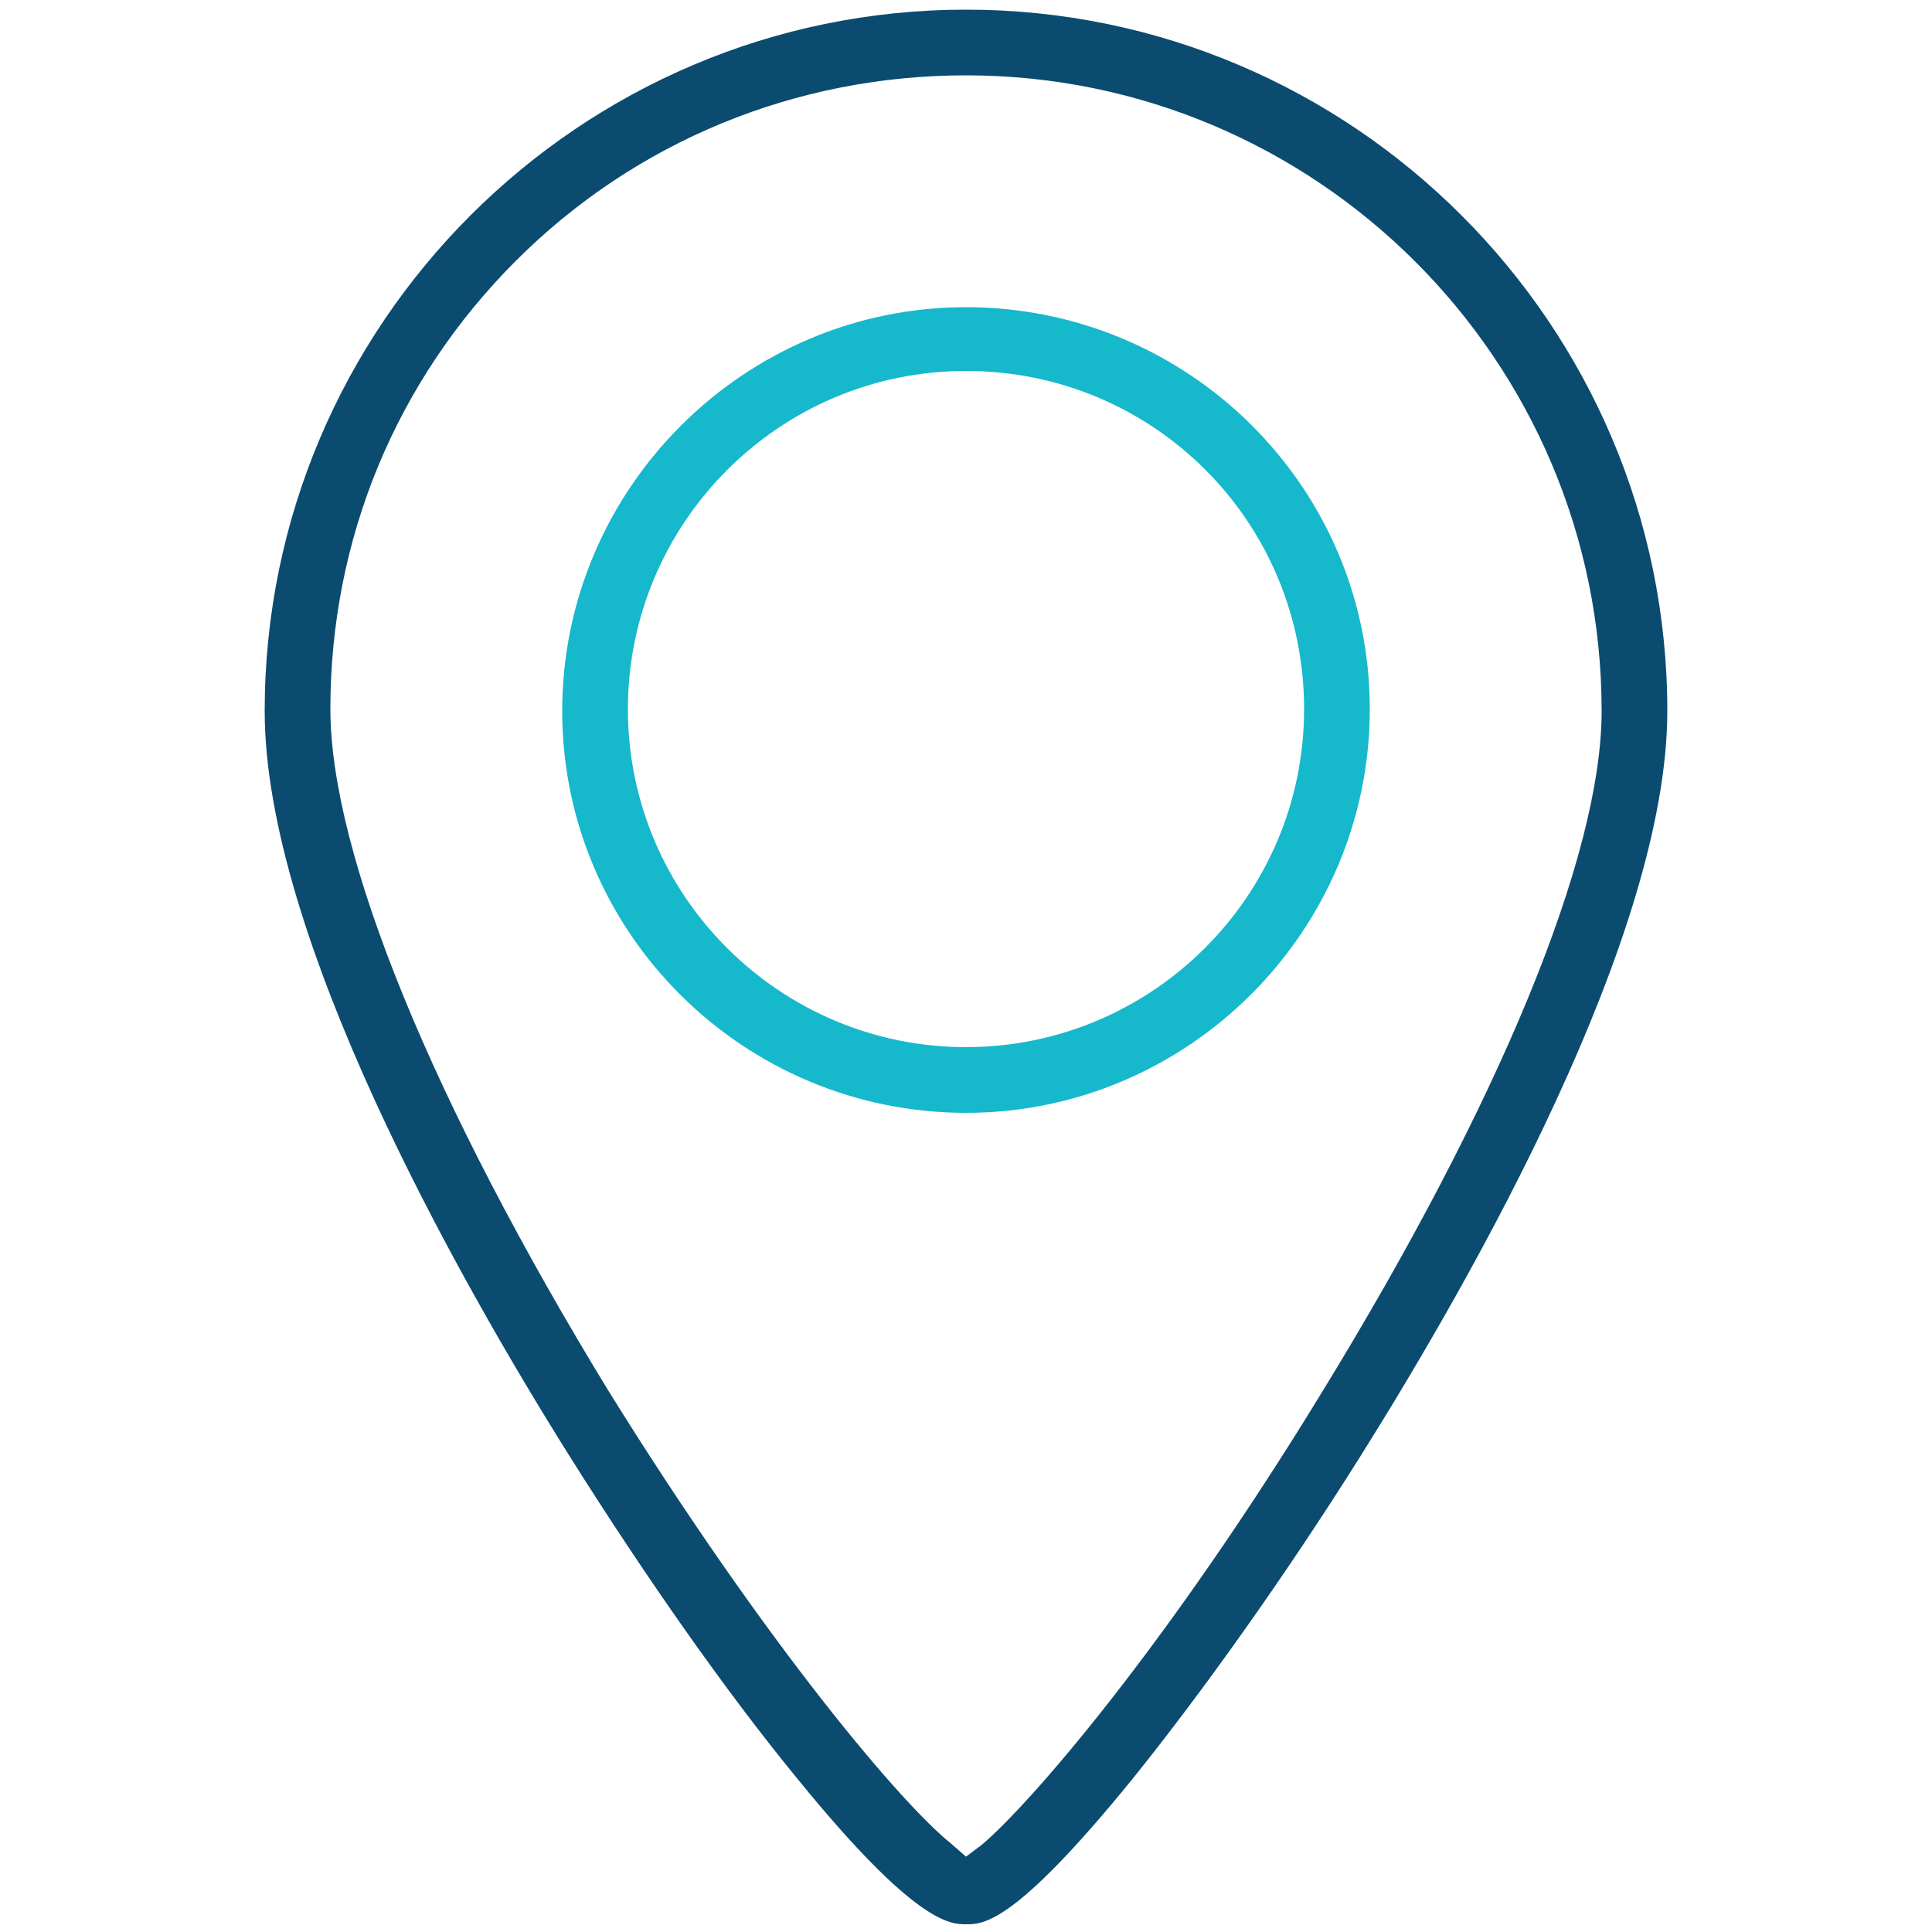
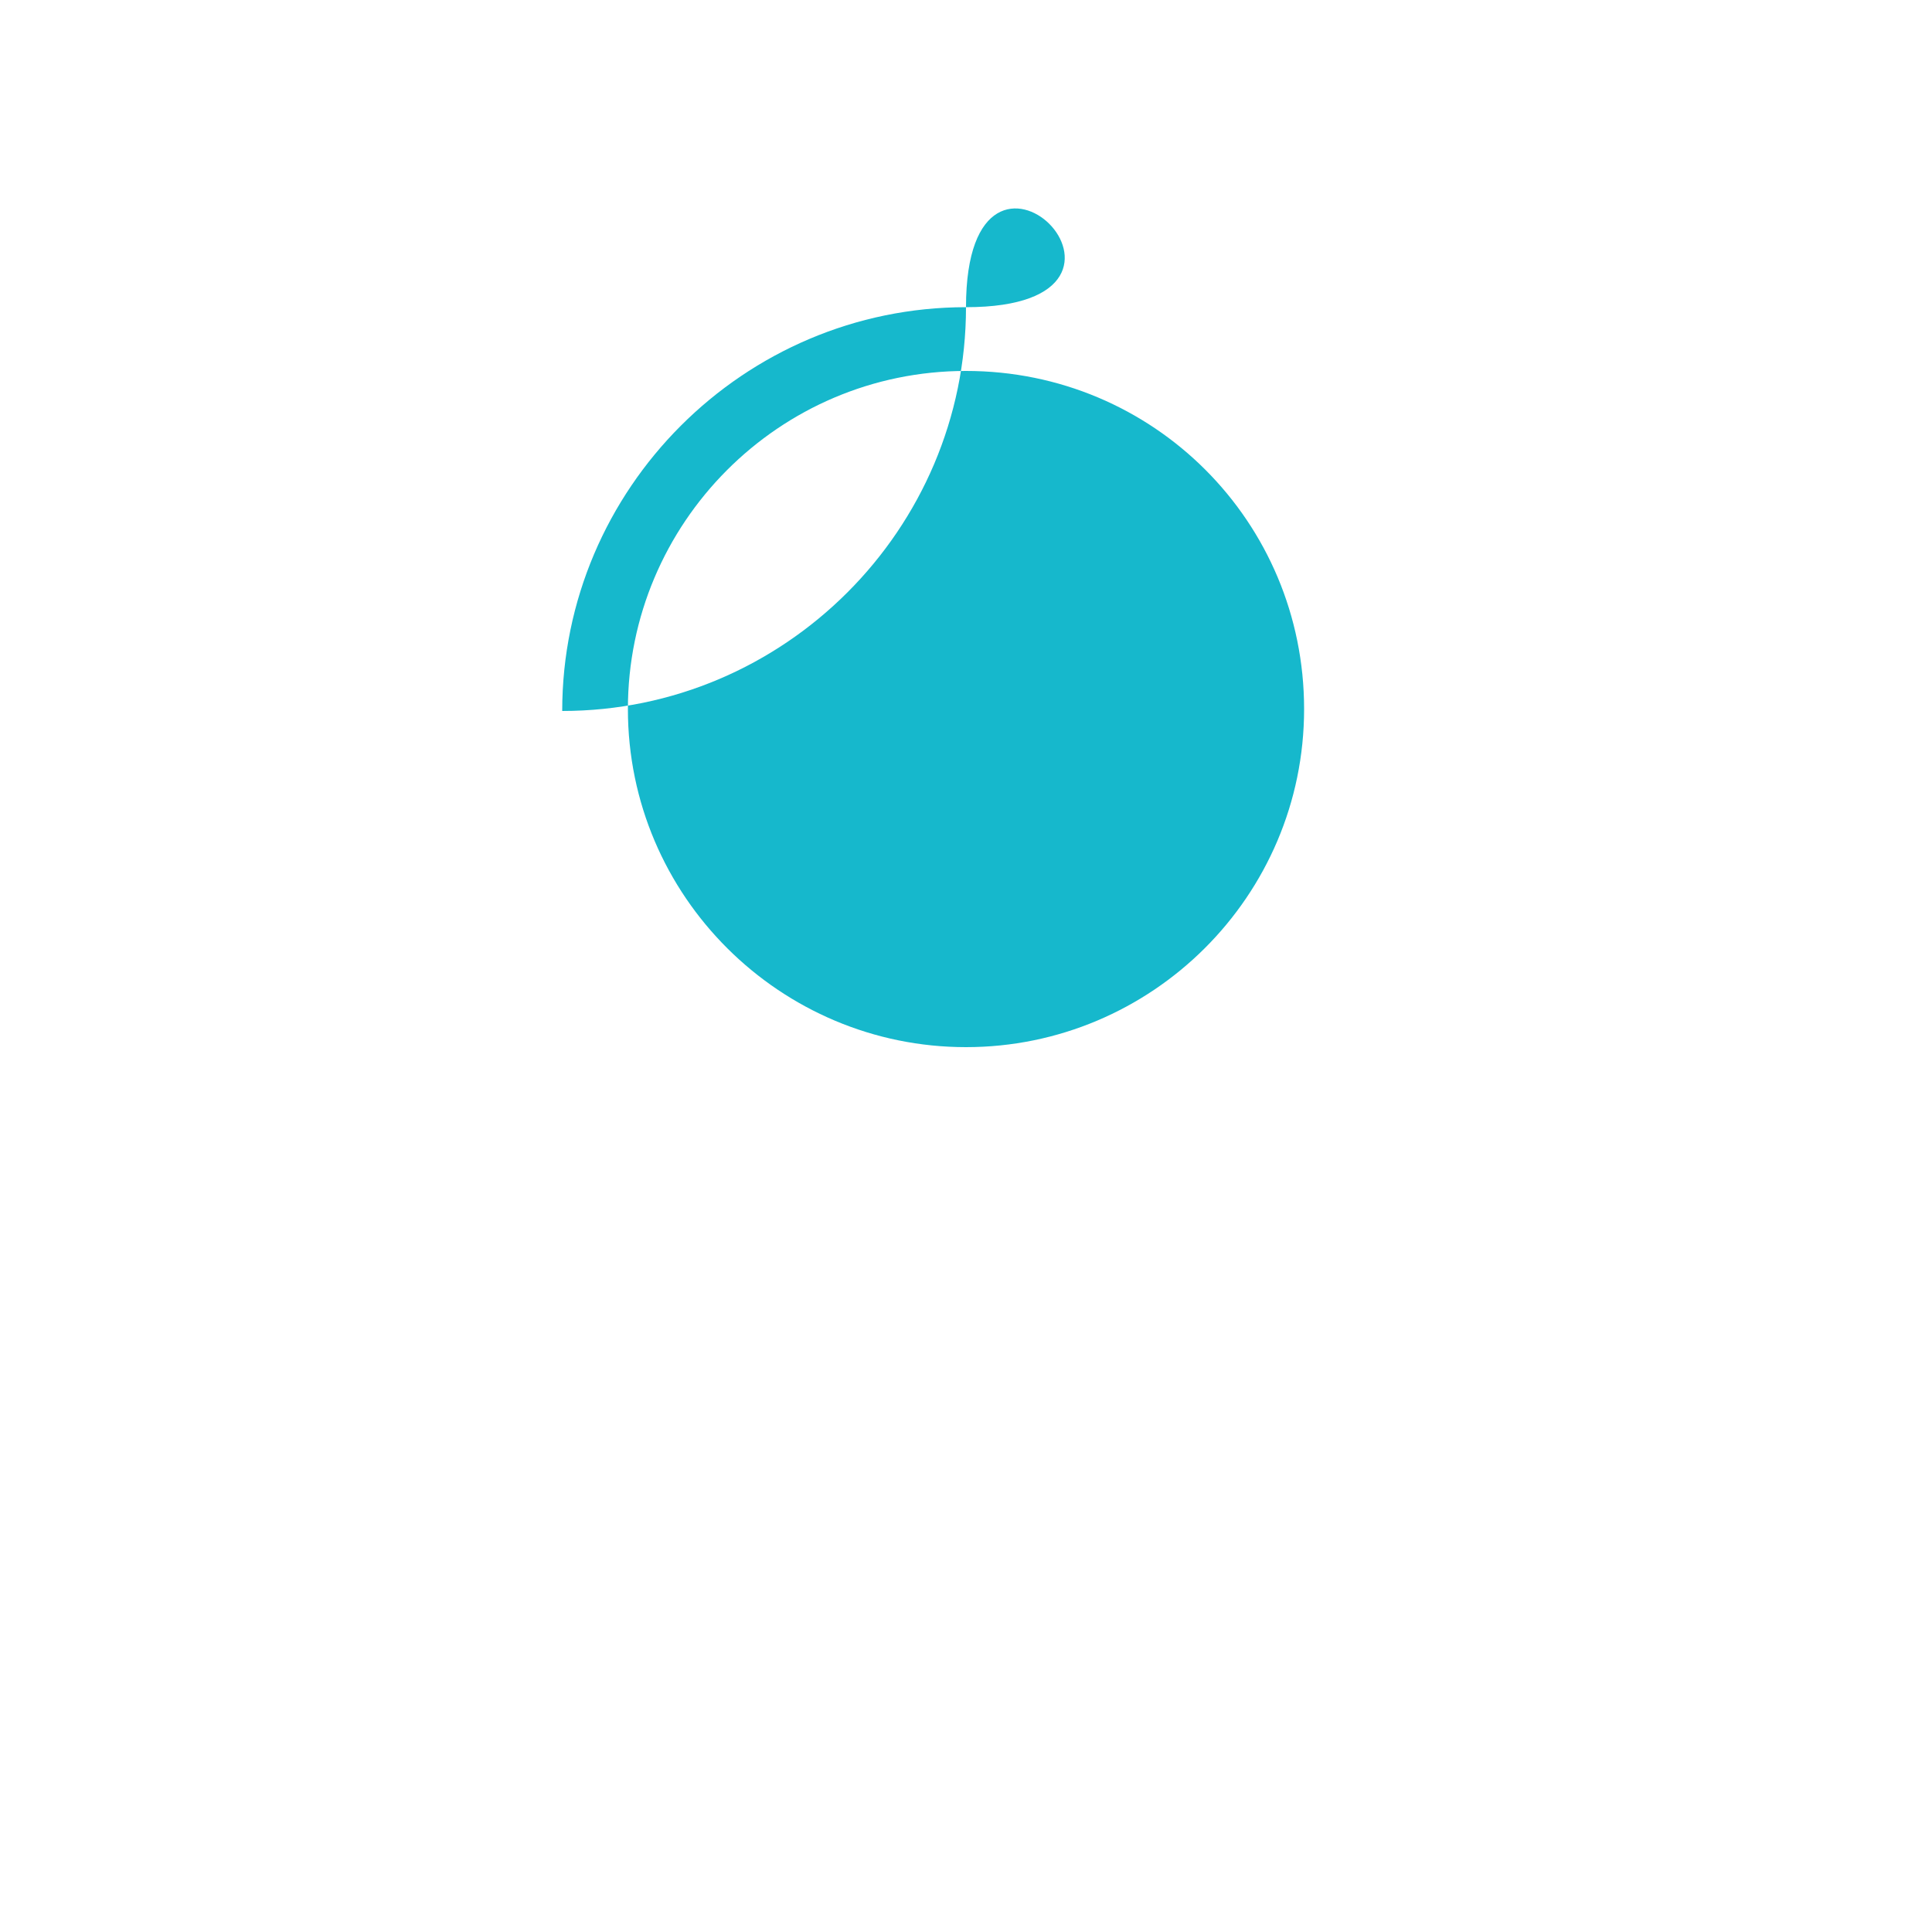
<svg xmlns="http://www.w3.org/2000/svg" version="1.1" id="Capa_1" x="0px" y="0px" viewBox="0 0 100 100" style="enable-background:new 0 0 100 100;" xml:space="preserve">
  <style type="text/css">
	.st0{fill:#16B8CC;}
	.st1{fill:#0B4B70;}
</style>
-   <path class="st0" d="M50,15.9c-11.5,0-20.9,9.4-20.9,20.9S38.5,57.6,50,57.6c11.5,0,20.9-9.4,20.9-20.9S61.5,15.9,50,15.9z M50,54.2  c-9.6,0-17.5-7.8-17.5-17.5c0-9.6,7.8-17.5,17.5-17.5s17.5,7.8,17.5,17.5C67.5,46.4,59.6,54.2,50,54.2z" />
-   <path class="st1" d="M50,0.5c-20,0-36.3,16.3-36.3,36.3c0,11.6,9.9,29.2,15.8,38.6c3.9,6.2,8.1,12.2,11.8,16.7  c6.1,7.5,7.9,7.5,8.7,7.5c0.9,0,2.5,0,8.6-7.5c3.7-4.6,7.9-10.5,11.8-16.7c5.9-9.4,15.9-27,15.9-38.6C86.3,16.8,70,0.5,50,0.5z   M68.4,72.1c-8,13.1-15.1,21.3-17.6,23.4L50,96.1l-0.8-0.7c-2.5-2-9.5-10.2-17.7-23.4c-9.1-14.9-14.4-27.8-14.4-35.3  c0-8.8,3.4-17,9.6-23.2S41.2,3.9,50,3.9c18.1,0,32.9,14.7,32.9,32.9C82.9,44.3,77.6,57.1,68.4,72.1z" />
+   <path class="st0" d="M50,15.9c-11.5,0-20.9,9.4-20.9,20.9c11.5,0,20.9-9.4,20.9-20.9S61.5,15.9,50,15.9z M50,54.2  c-9.6,0-17.5-7.8-17.5-17.5c0-9.6,7.8-17.5,17.5-17.5s17.5,7.8,17.5,17.5C67.5,46.4,59.6,54.2,50,54.2z" />
</svg>